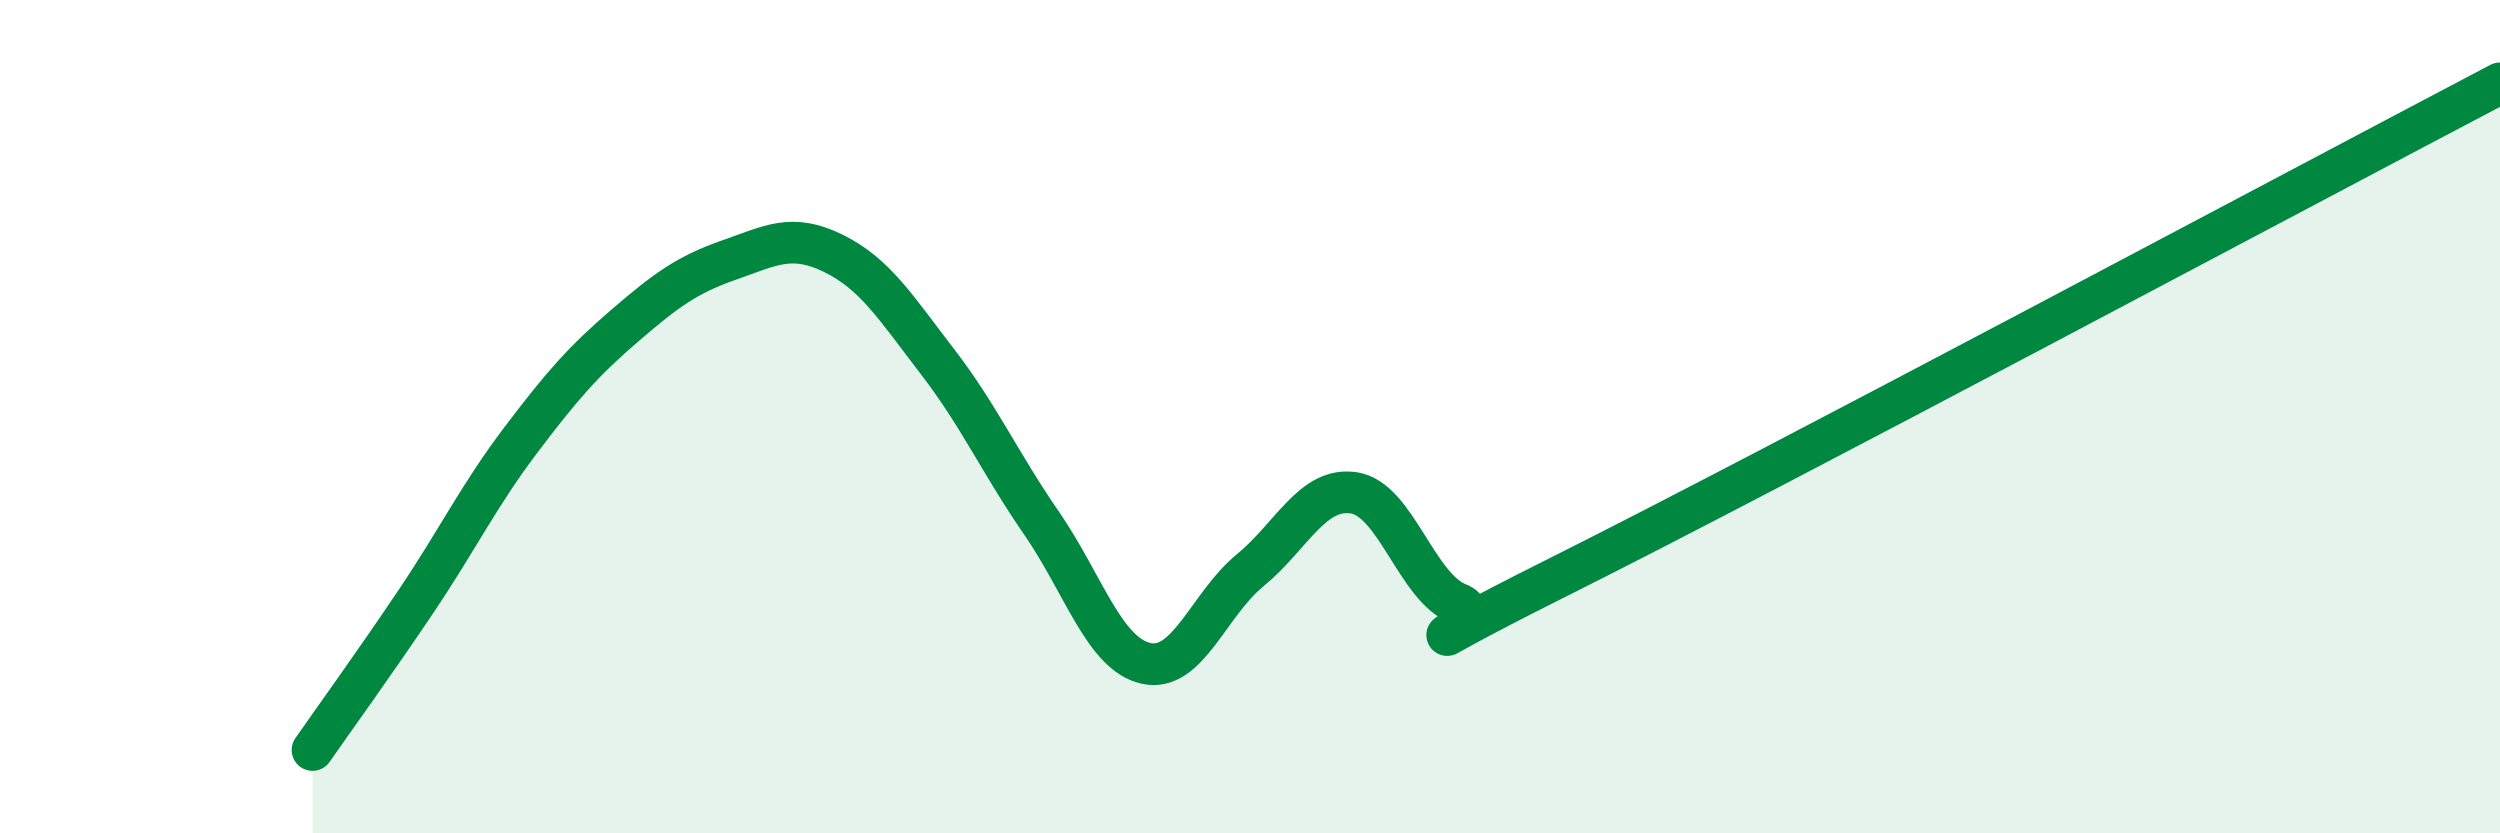
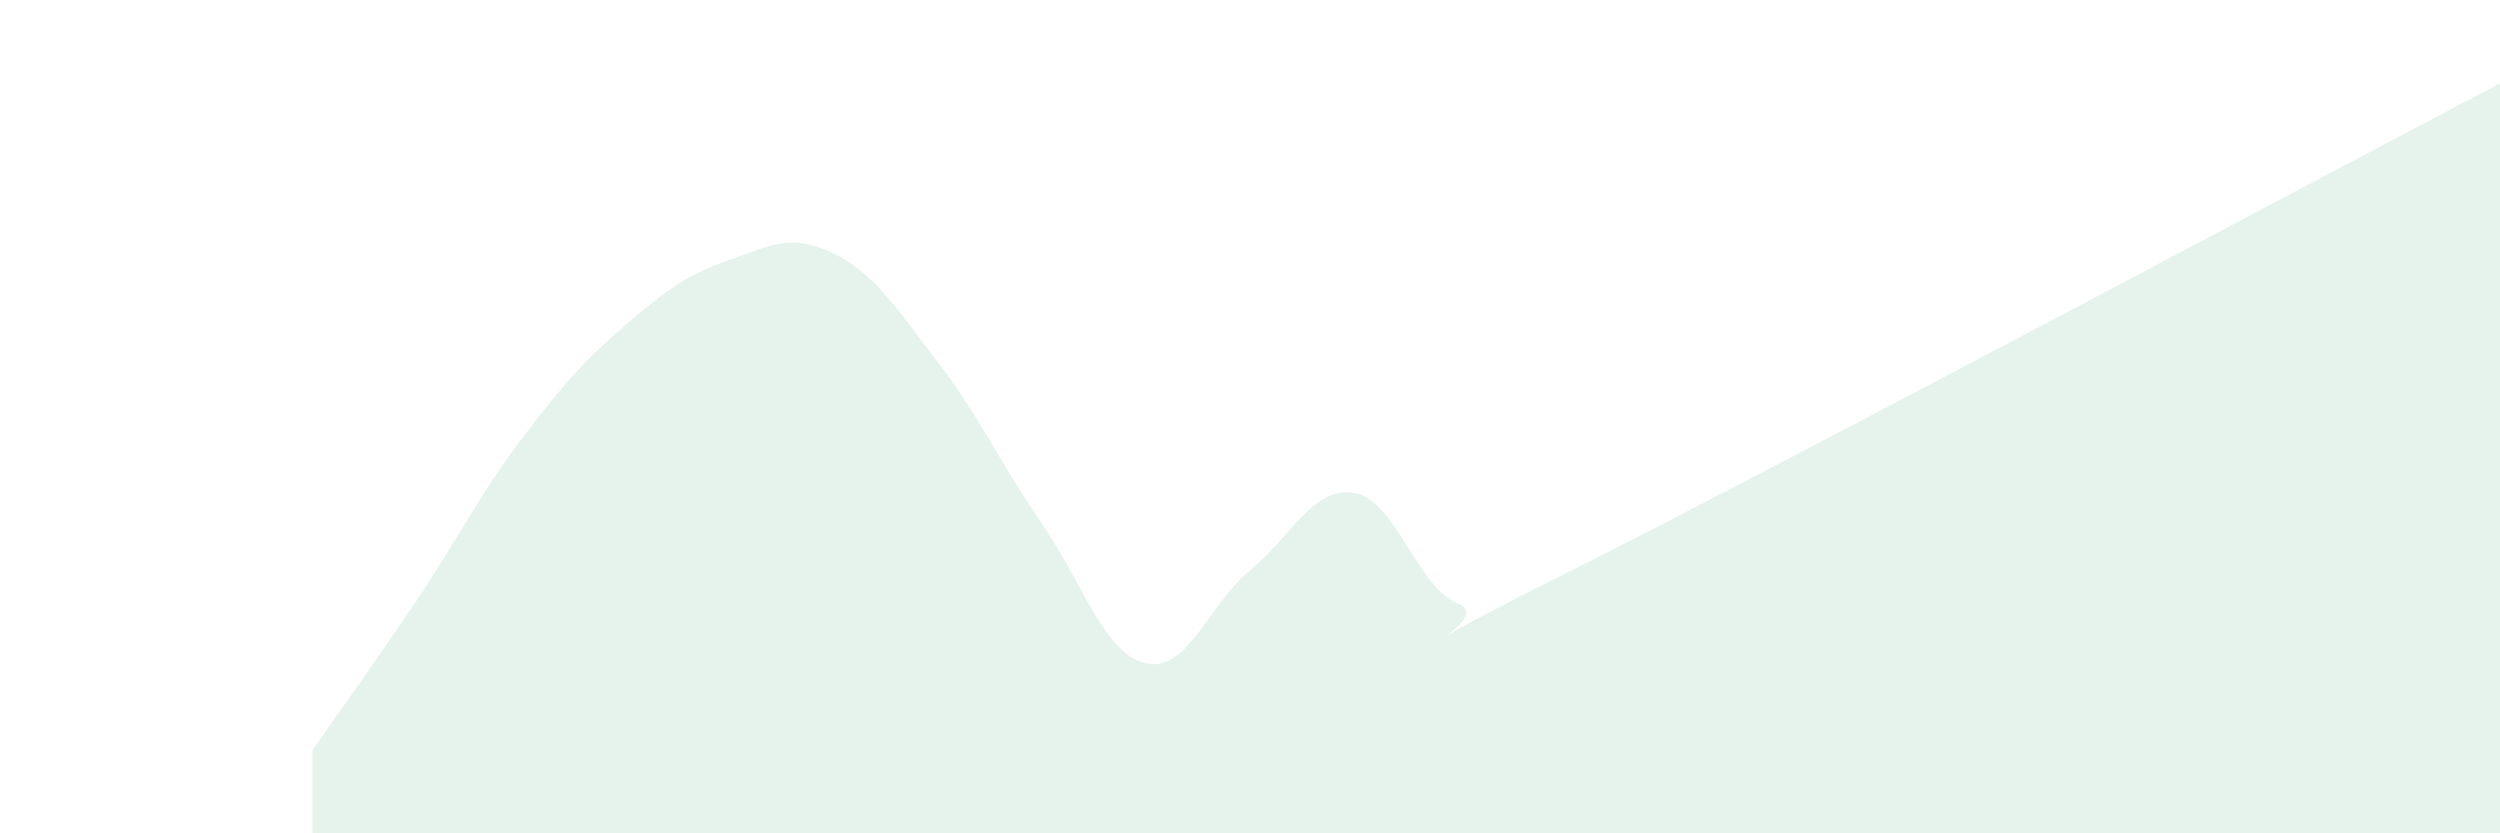
<svg xmlns="http://www.w3.org/2000/svg" width="60" height="20" viewBox="0 0 60 20">
  <path d="M 7.5,18 C 8,17.28 9,15.9 10,14.41 C 11,12.92 11.5,11.88 12.5,10.56 C 13.5,9.24 14,8.67 15,7.81 C 16,6.95 16.5,6.59 17.5,6.24 C 18.5,5.89 19,5.59 20,6.08 C 21,6.57 21.5,7.38 22.5,8.68 C 23.5,9.98 24,11.11 25,12.56 C 26,14.01 26.5,15.69 27.5,15.92 C 28.5,16.15 29,14.51 30,13.69 C 31,12.87 31.5,11.67 32.5,11.83 C 33.5,11.99 34,14.1 35,14.49 C 36,14.88 32.5,16.3 37.5,13.8 C 42.5,11.3 55.5,4.36 60,2L60 20L7.5 20Z" fill="#008740" opacity="0.1" stroke-linecap="round" stroke-linejoin="round" />
-   <path d="M 7.5,18 C 8,17.28 9,15.9 10,14.41 C 11,12.92 11.5,11.88 12.5,10.56 C 13.5,9.24 14,8.67 15,7.81 C 16,6.95 16.5,6.59 17.5,6.24 C 18.5,5.89 19,5.59 20,6.08 C 21,6.57 21.5,7.38 22.5,8.68 C 23.5,9.98 24,11.11 25,12.56 C 26,14.01 26.5,15.69 27.5,15.92 C 28.5,16.15 29,14.51 30,13.69 C 31,12.87 31.5,11.67 32.5,11.83 C 33.5,11.99 34,14.1 35,14.49 C 36,14.88 32.5,16.3 37.5,13.8 C 42.5,11.3 55.5,4.36 60,2" stroke="#008740" stroke-width="1" fill="none" stroke-linecap="round" stroke-linejoin="round" />
</svg>